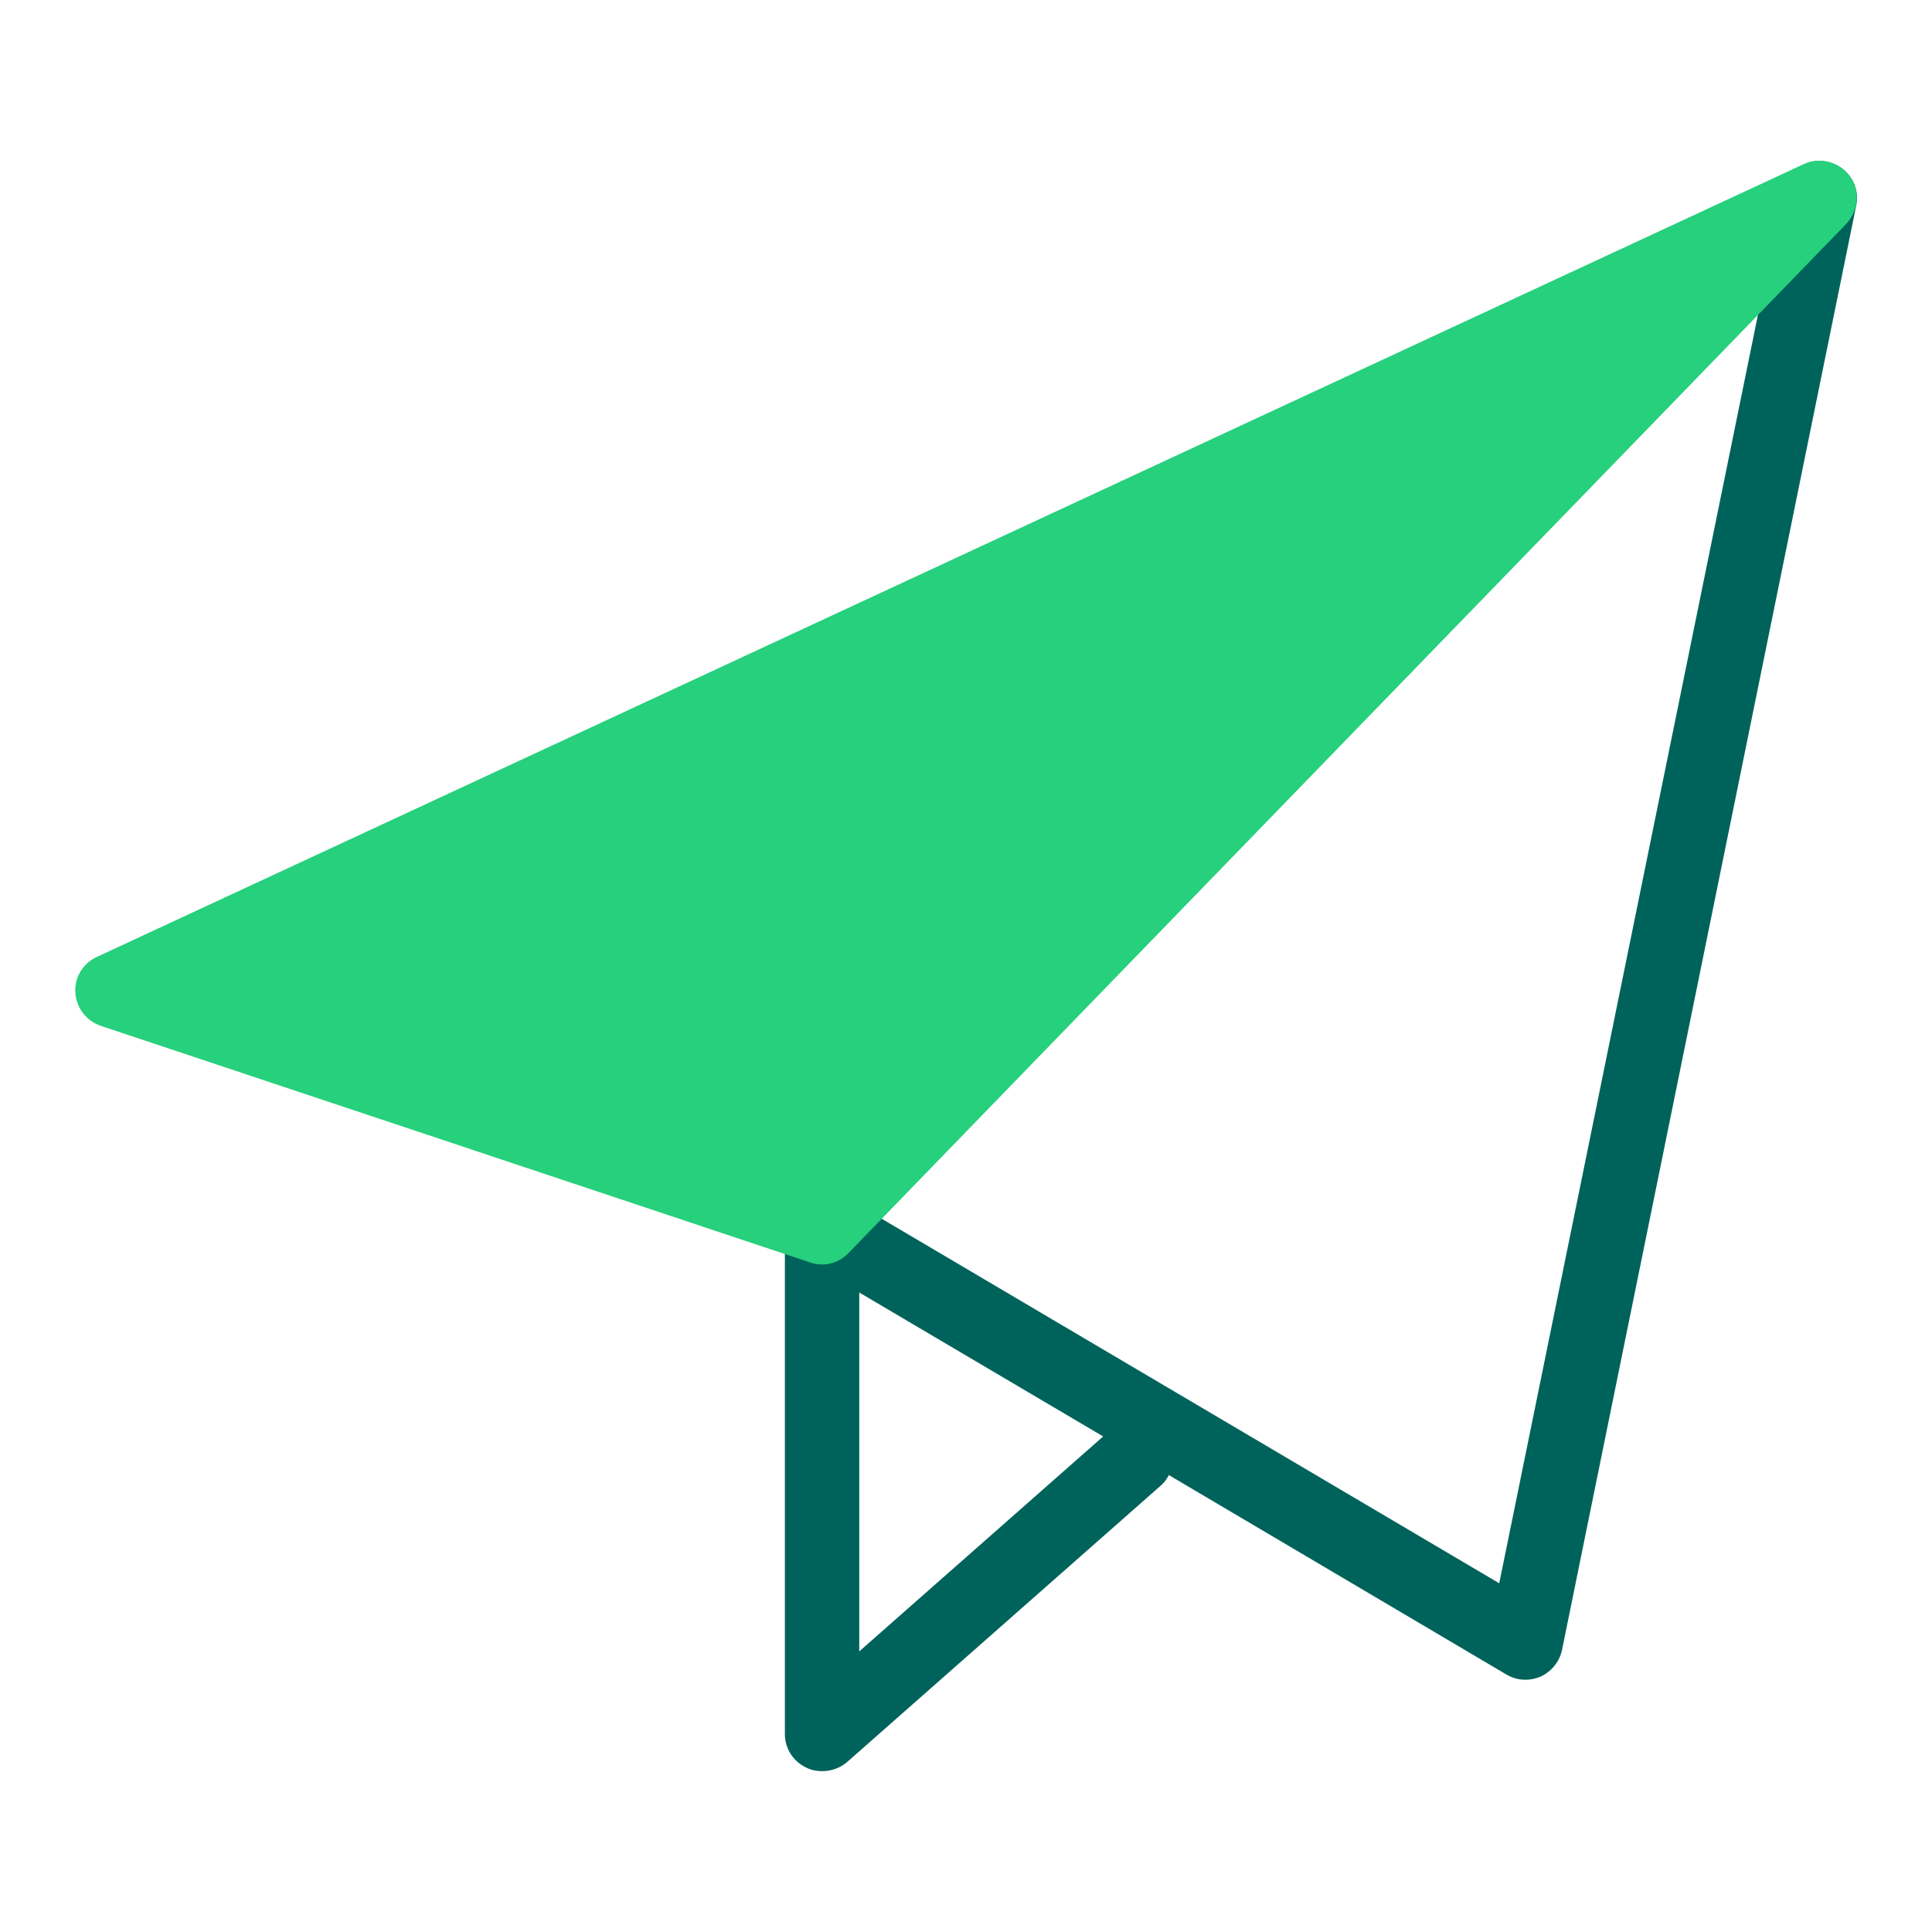
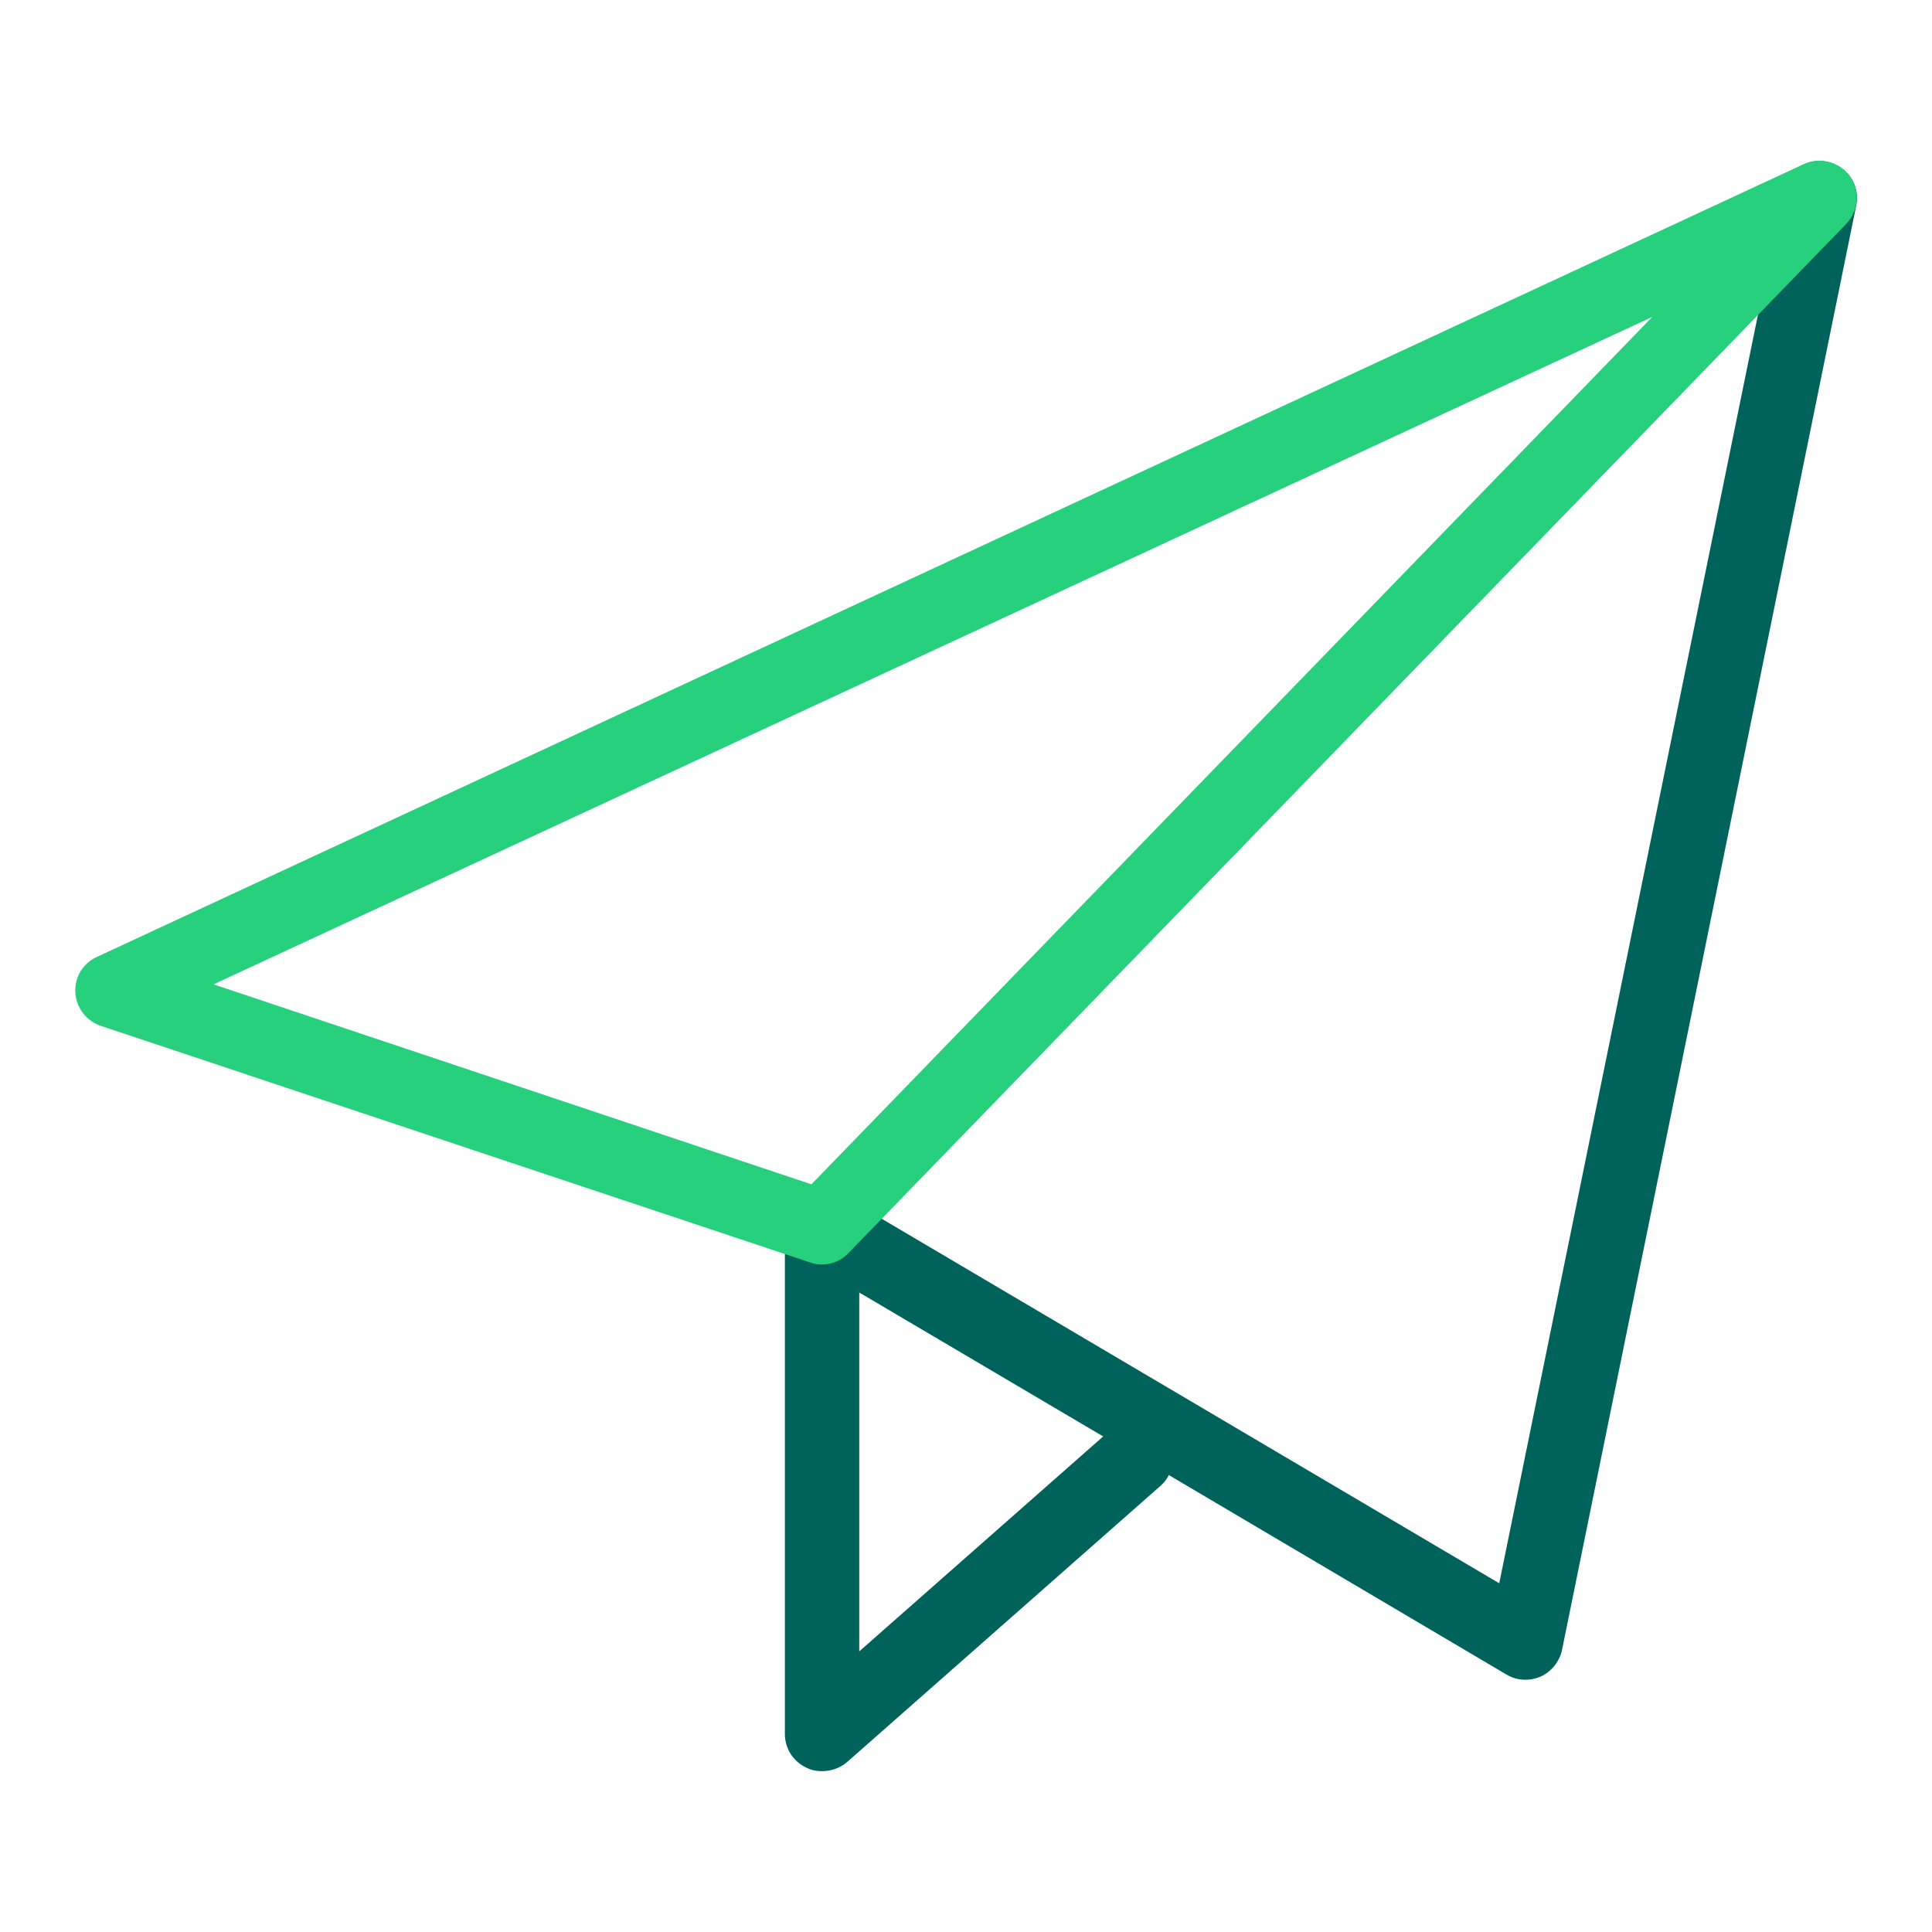
<svg xmlns="http://www.w3.org/2000/svg" version="1.1" id="Capa_1" x="0px" y="0px" viewBox="0 0 400 400" style="enable-background:new 0 0 400 400;" xml:space="preserve">
  <style type="text/css">
	.st0{fill:#00635B;}
	.st1{fill:#26D07C;}
</style>
  <g>
    <g>
      <path class="st0" d="M170.2,366.7c-1.1,0-2.2-0.2-3.2-0.7c-2.8-1.3-4.5-4-4.5-7V254c0-2.8,1.5-5.3,3.9-6.7    c2.4-1.4,5.4-1.4,7.8,0.1l136.2,80.4l58.8-288.3c0.9-4.2,4.9-6.9,9.1-6c4.2,0.9,6.9,4.9,6,9.1l-60.9,299c-0.5,2.4-2.2,4.5-4.4,5.5    c-2.3,1-4.9,0.9-7.1-0.4L242,305.4c-0.4,0.8-1,1.6-1.7,2.2l-64.9,57.2C173.9,366.1,172,366.7,170.2,366.7z M177.9,267.6v74.3    l50.5-44.5L177.9,267.6z" />
    </g>
    <g>
-       <polygon class="st1" points="376.7,41 23.3,205 170.2,254   " />
      <path class="st1" d="M170.2,261.8c-0.8,0-1.6-0.1-2.4-0.4l-146.9-49c-3-1-5.1-3.7-5.3-6.9c-0.2-3.2,1.6-6.1,4.5-7.4L373.4,34    c3.4-1.6,7.4-0.5,9.6,2.5c2.2,3,1.8,7.2-0.8,9.9l-206.5,213C174.3,260.9,172.3,261.8,170.2,261.8z M44.2,203.8L168,245.2    L342.1,65.6L44.2,203.8z" />
    </g>
  </g>
</svg>